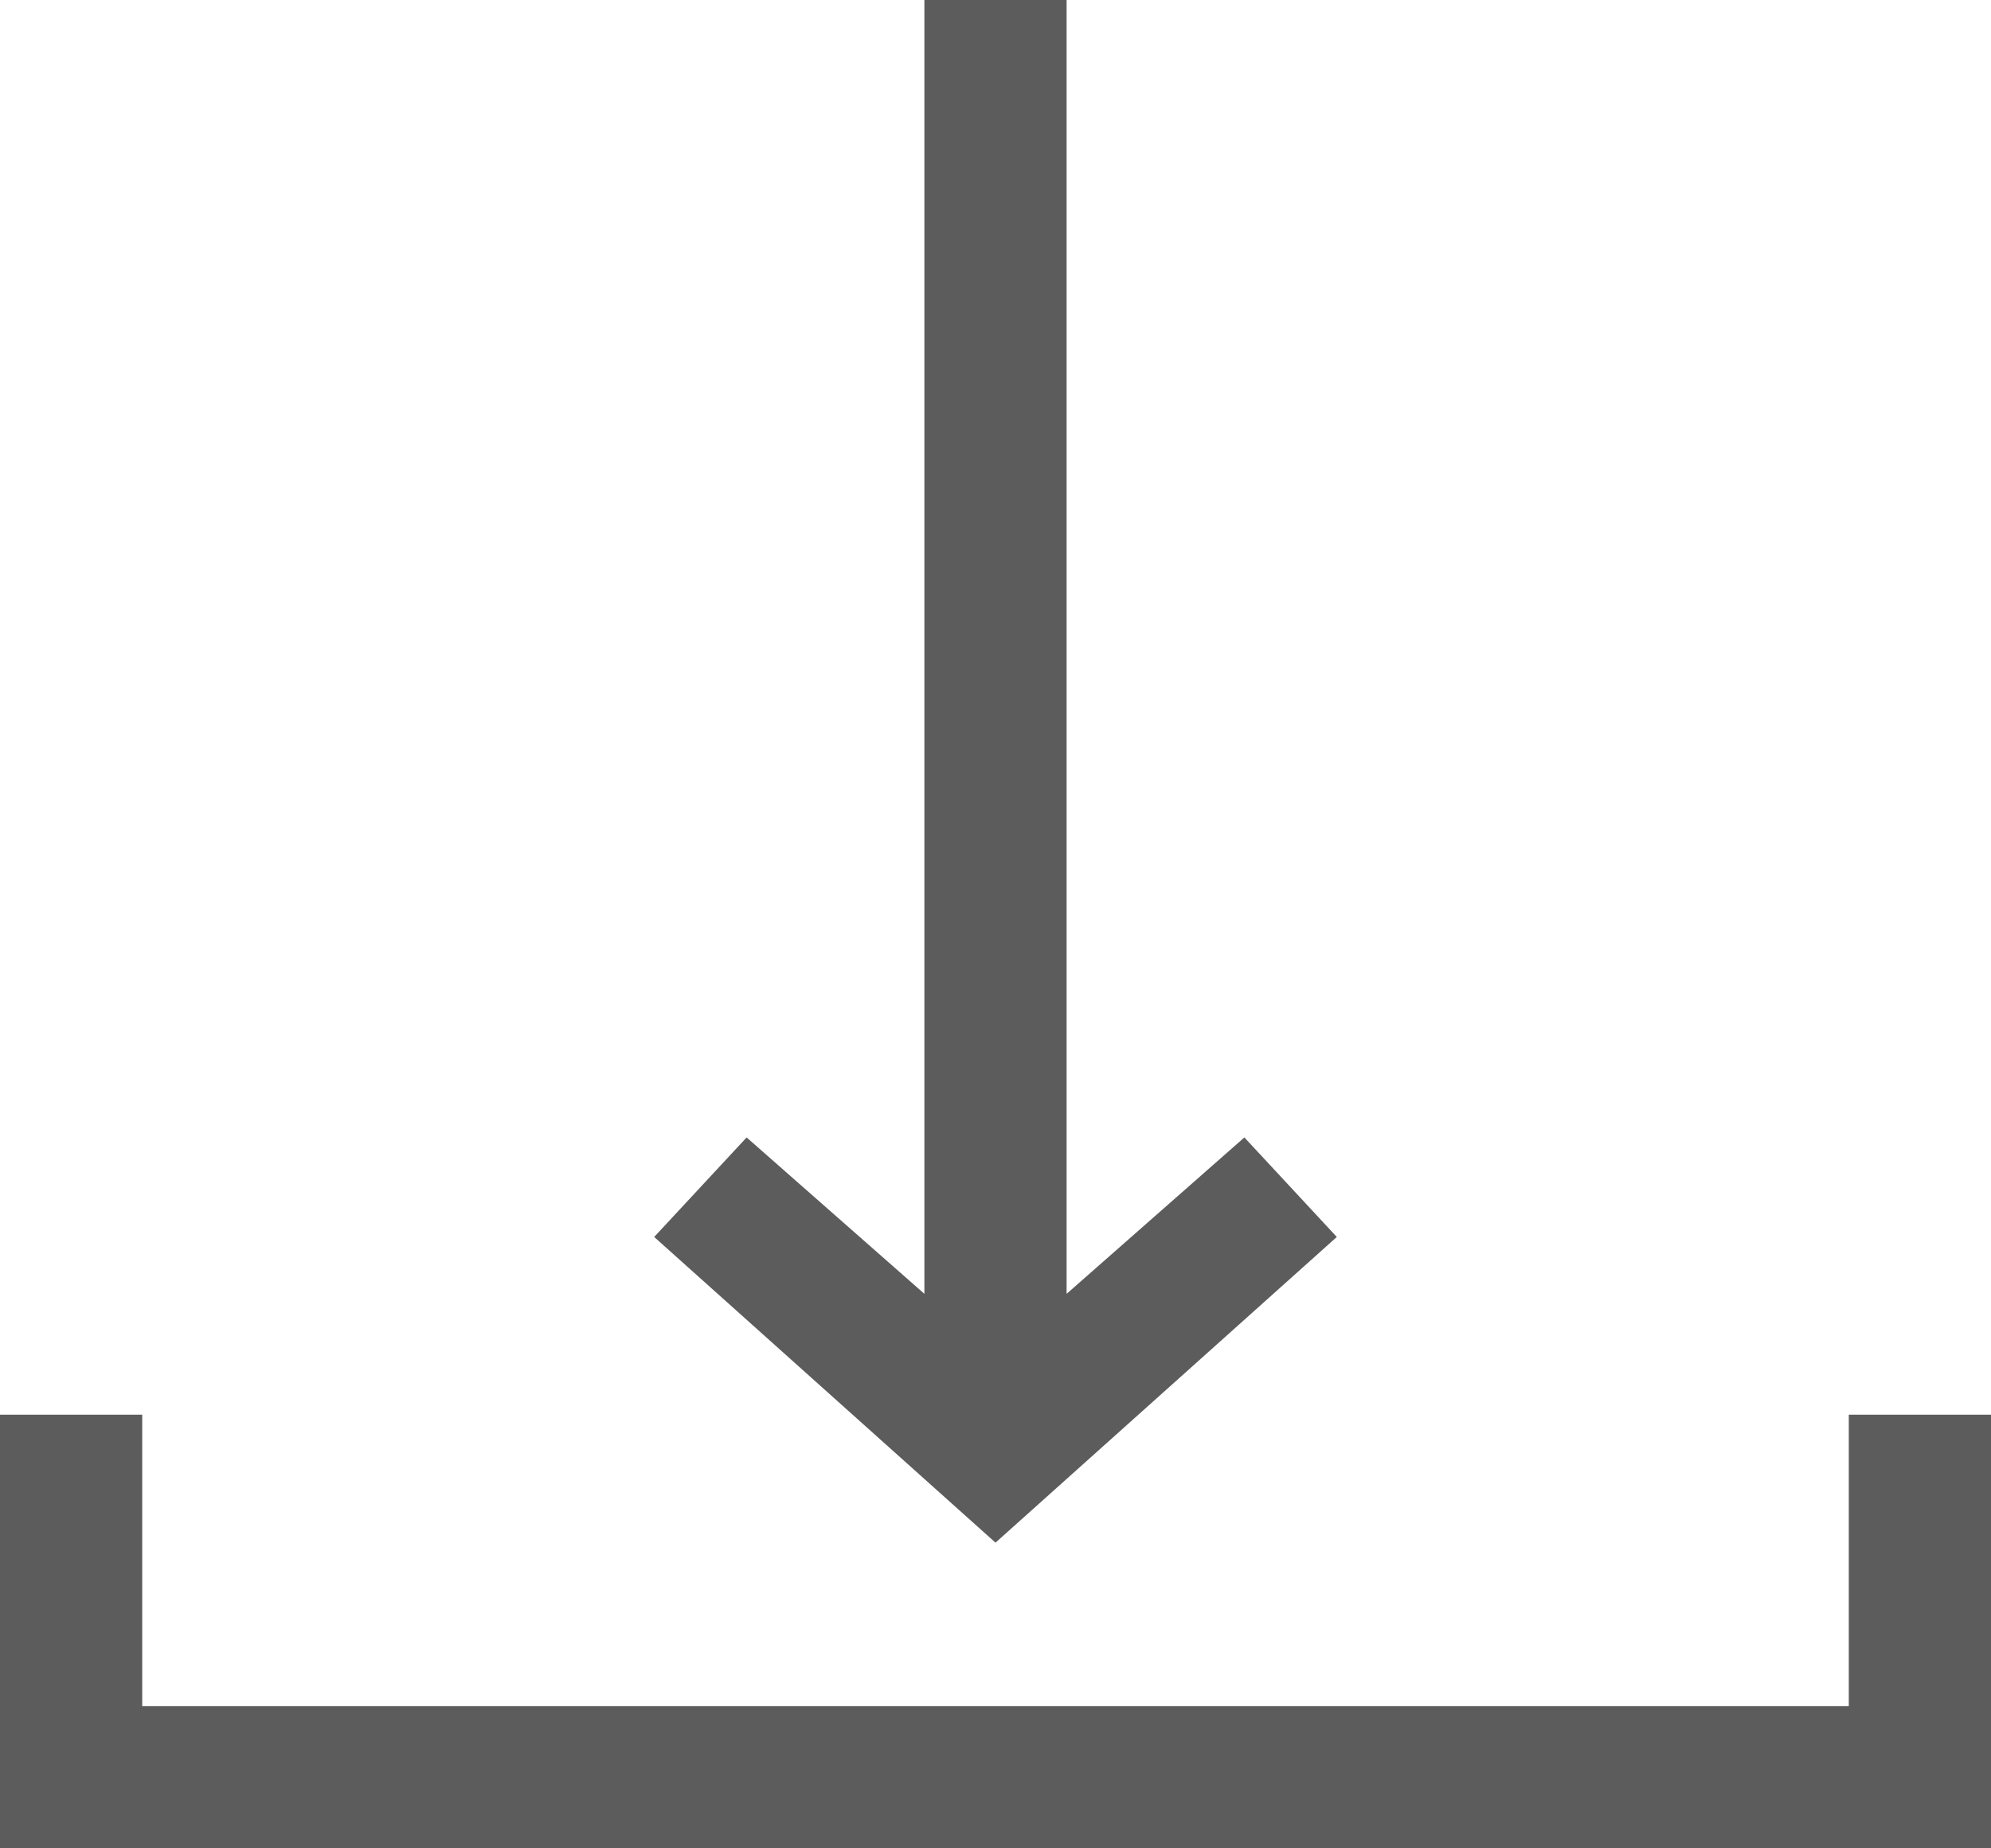
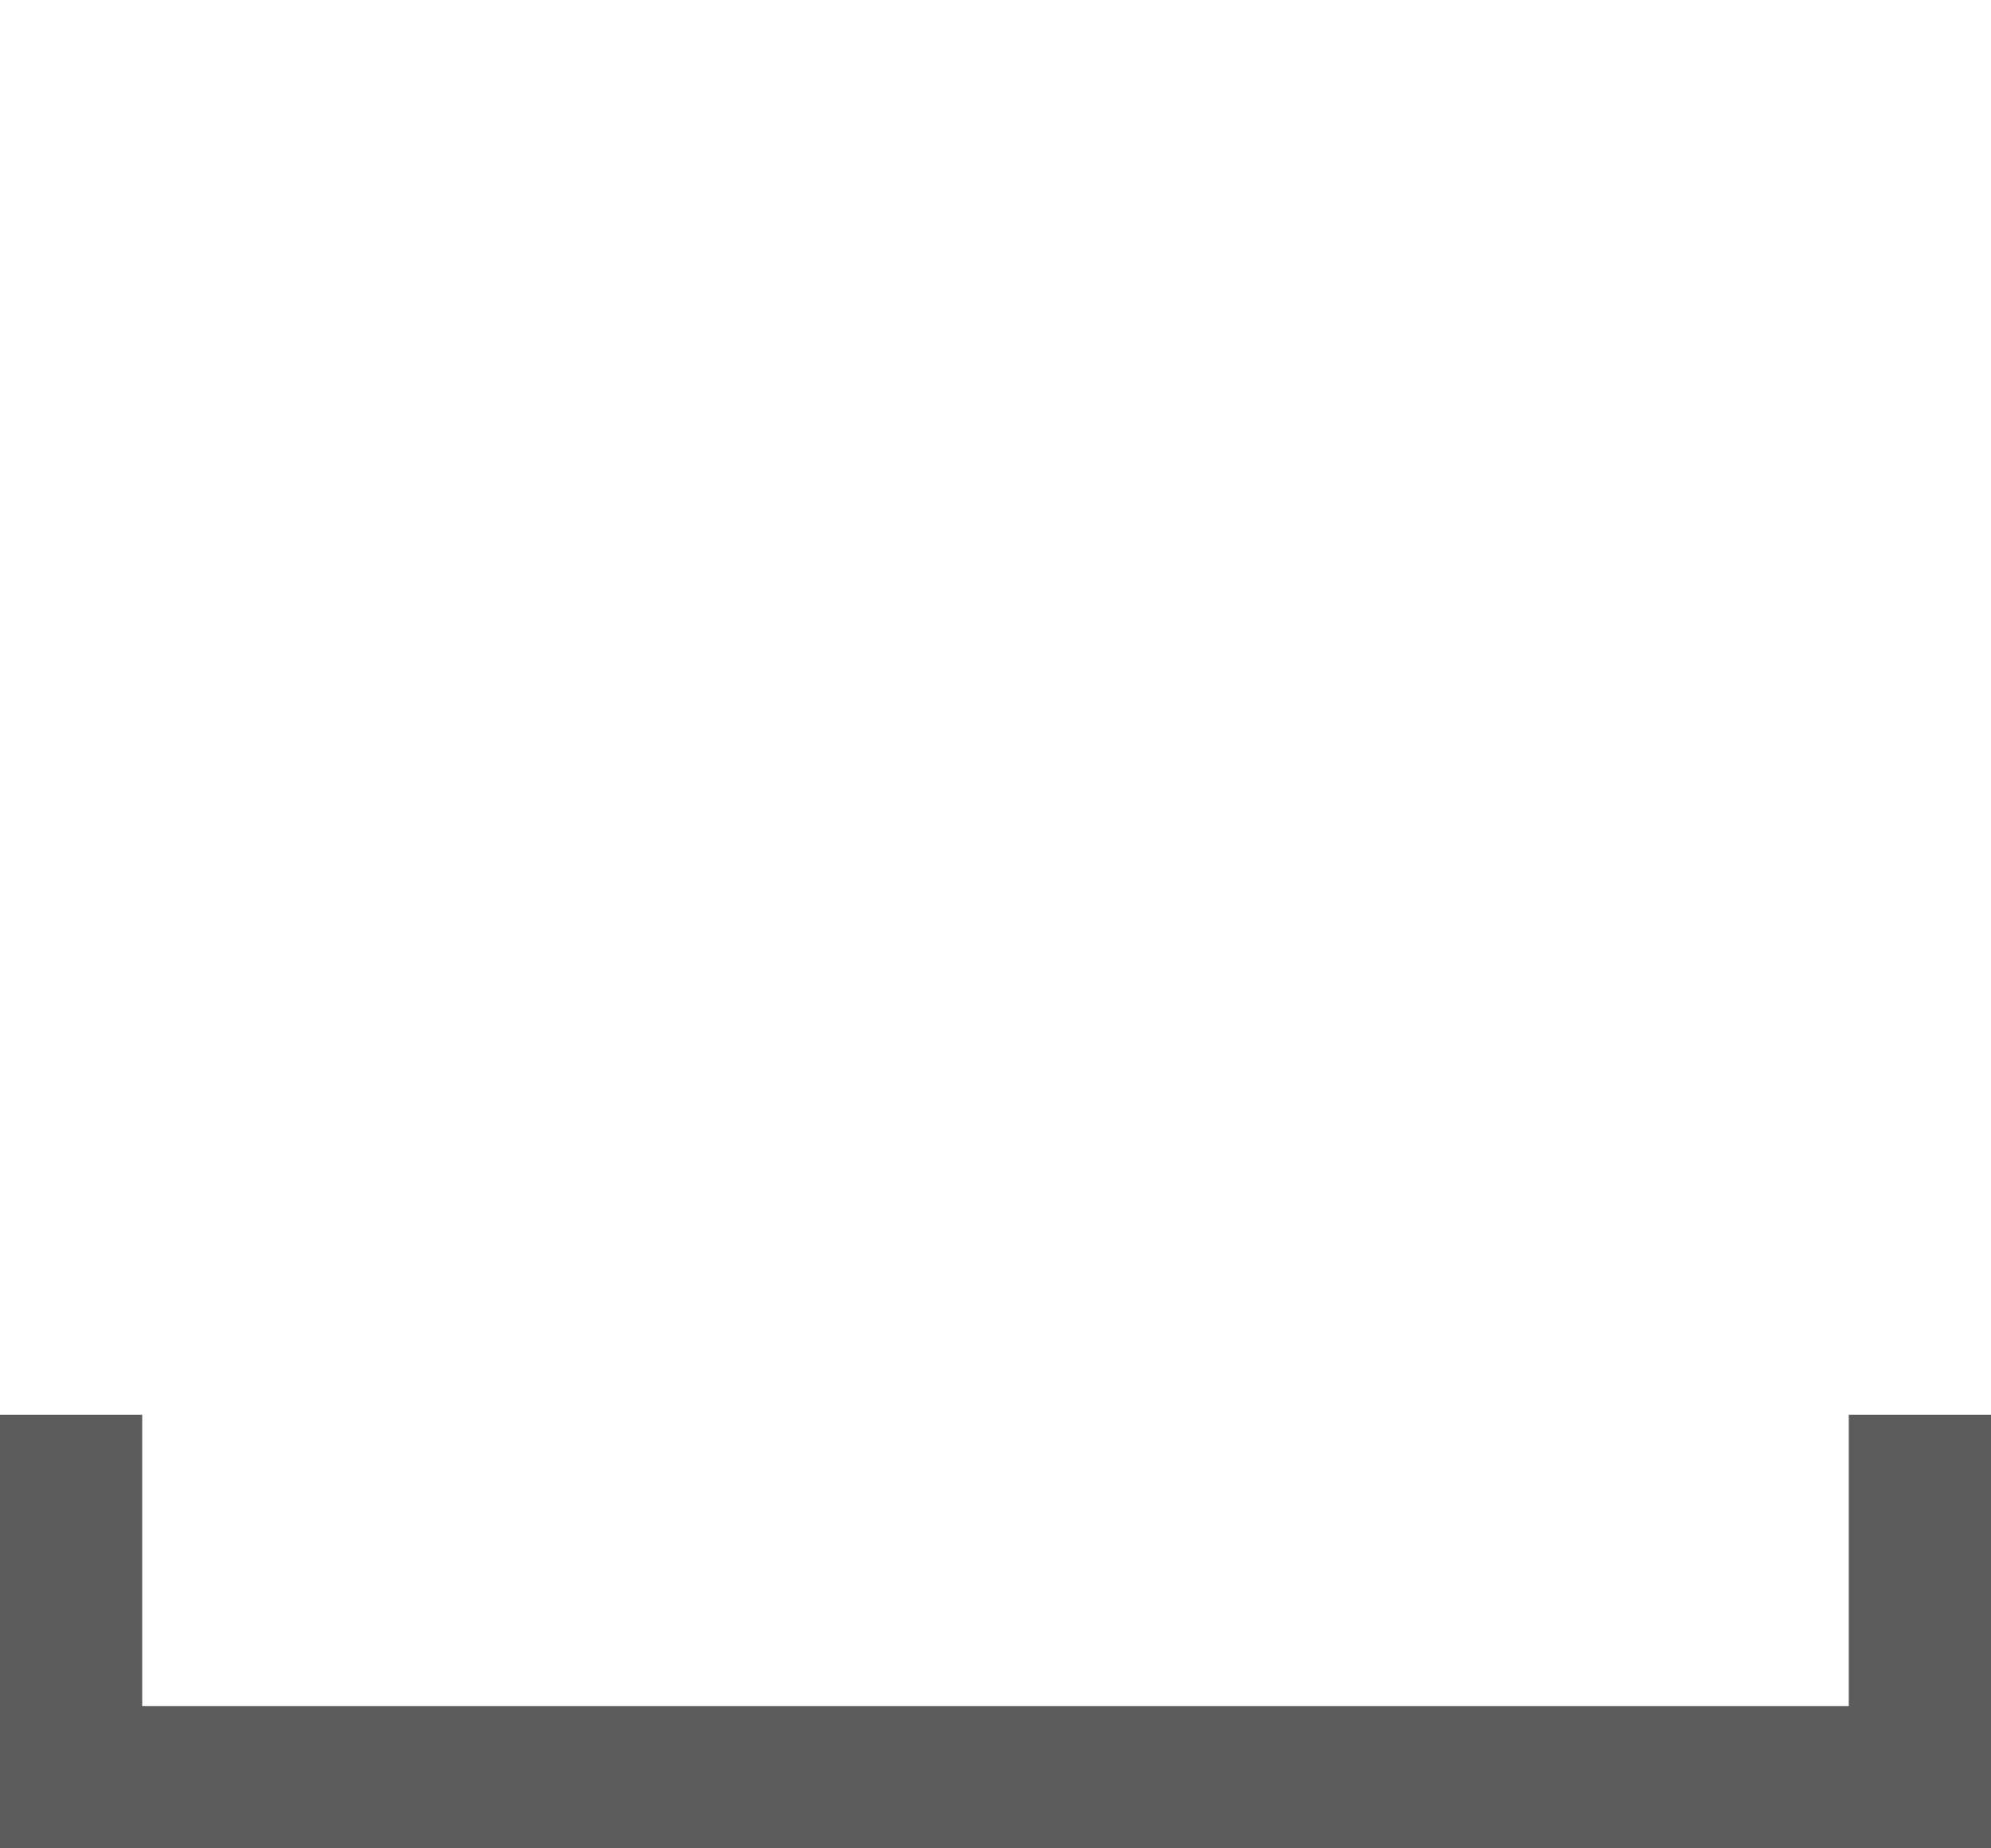
<svg xmlns="http://www.w3.org/2000/svg" version="1.1" id="圖層_1" x="0px" y="0px" viewBox="0 0 28 26" style="enable-background:new 0 0 28 26;" xml:space="preserve">
  <style type="text/css">
	.st0{fill:#5C5C5C;}
</style>
  <g>
-     <polygon class="st0" points="18.8,17.4 17.5,16 15,18.2 15,0 13,0 13,18.2 10.5,16 9.2,17.4 14,21.7  " />
    <polygon class="st0" points="26,19.9 26,24 2,24 2,19.9 0,19.9 0,26 28,26 28,19.9  " />
  </g>
</svg>